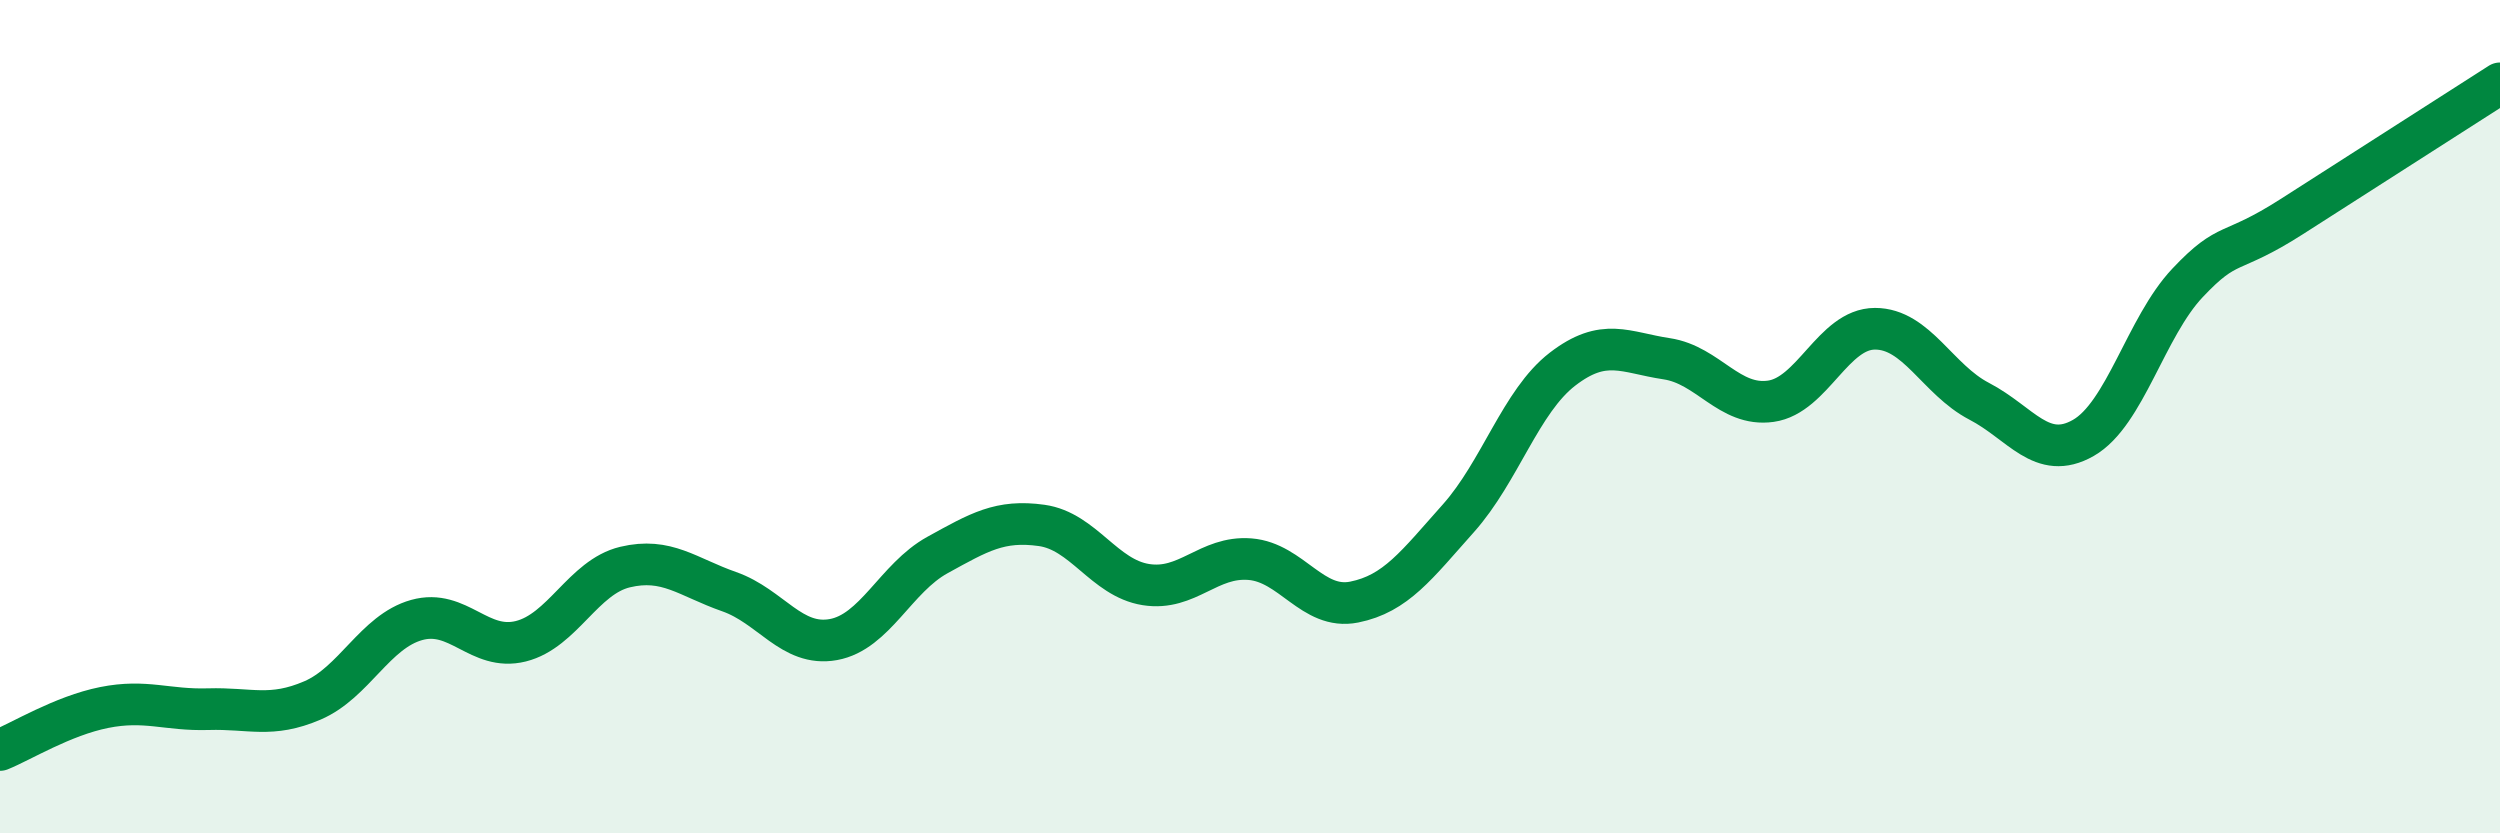
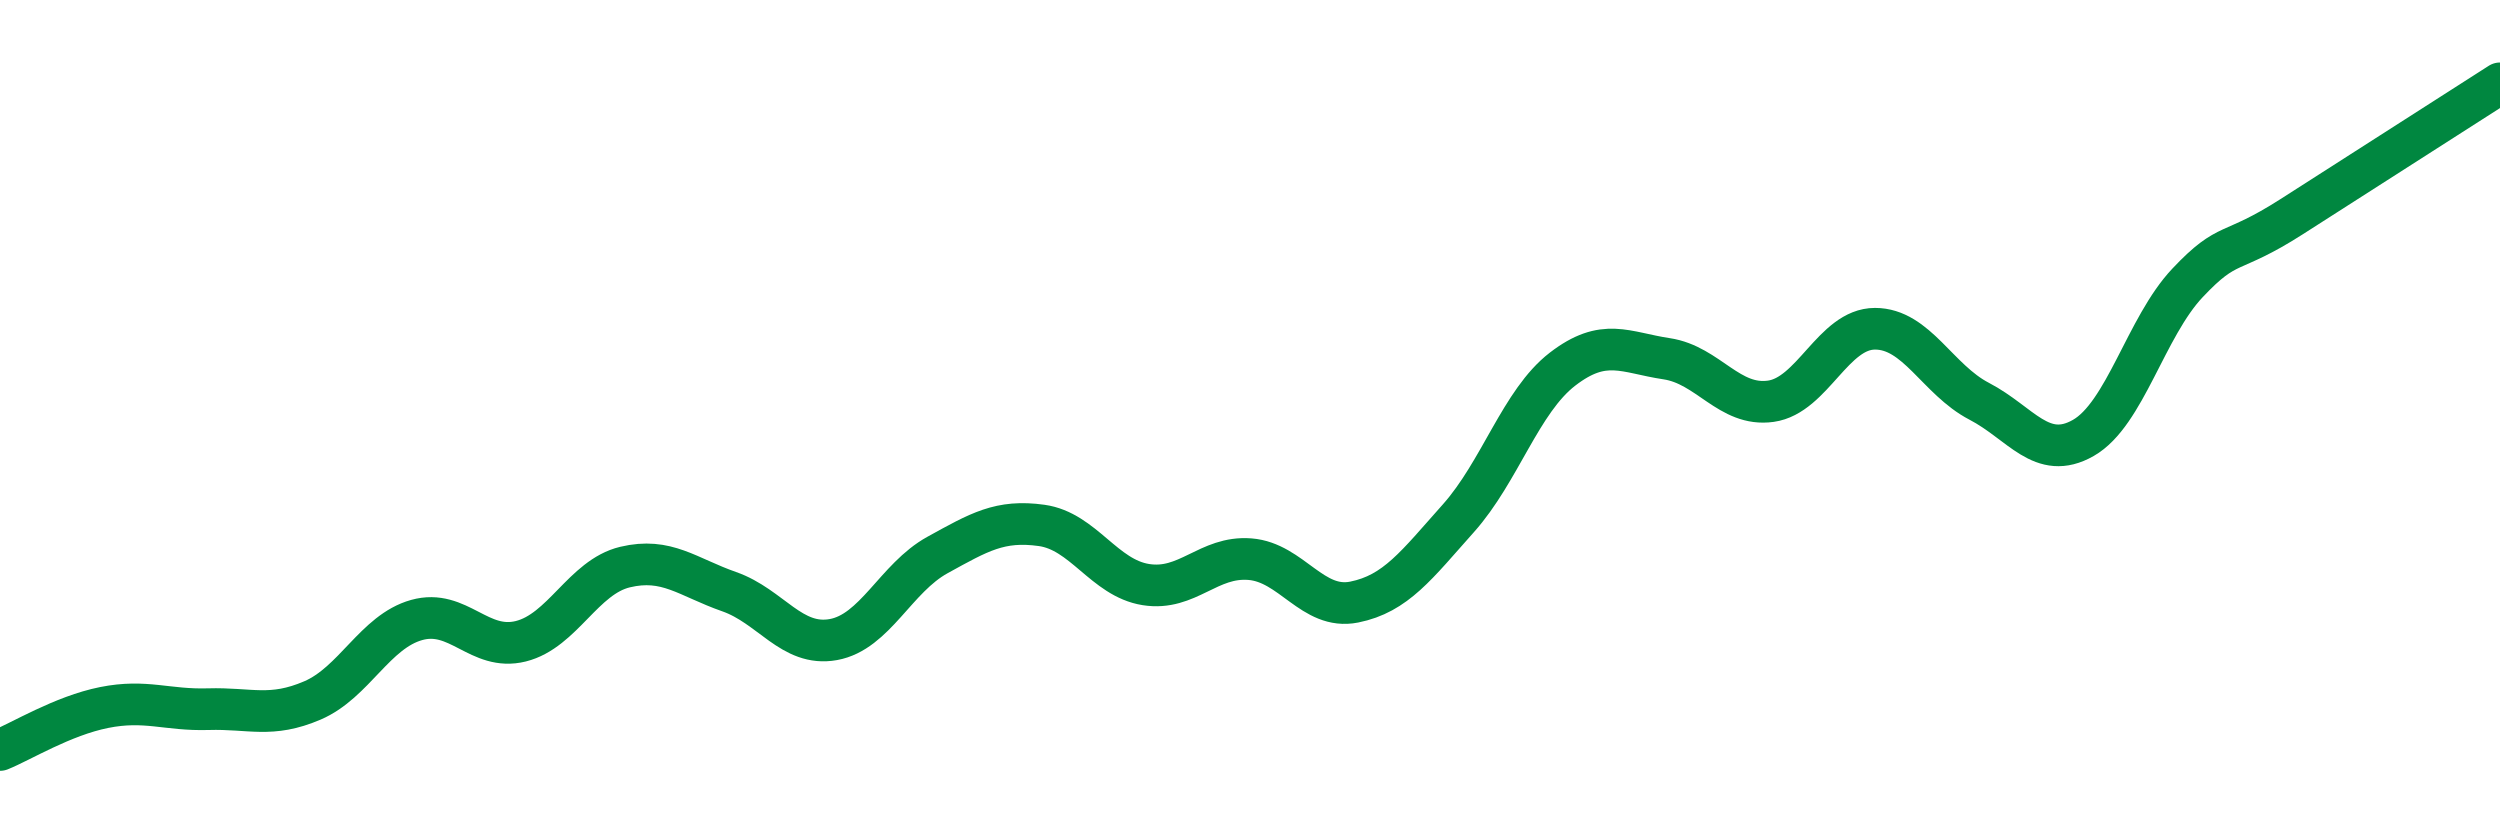
<svg xmlns="http://www.w3.org/2000/svg" width="60" height="20" viewBox="0 0 60 20">
-   <path d="M 0,18 C 0.5,17.8 1.5,17.18 2.5,16.98 C 3.5,16.78 4,17.05 5,17.02 C 6,16.99 6.5,17.24 7.5,16.81 C 8.5,16.38 9,15.16 10,14.88 C 11,14.6 11.5,15.64 12.5,15.39 C 13.5,15.14 14,13.85 15,13.61 C 16,13.37 16.5,13.85 17.5,14.2 C 18.5,14.55 19,15.53 20,15.35 C 21,15.17 21.5,13.87 22.5,13.32 C 23.5,12.77 24,12.47 25,12.61 C 26,12.75 26.5,13.87 27.5,14.03 C 28.5,14.19 29,13.34 30,13.42 C 31,13.5 31.5,14.65 32.5,14.45 C 33.5,14.25 34,13.56 35,12.44 C 36,11.32 36.5,9.63 37.5,8.86 C 38.5,8.09 39,8.46 40,8.61 C 41,8.76 41.5,9.77 42.5,9.63 C 43.5,9.49 44,7.89 45,7.89 C 46,7.89 46.5,9.11 47.5,9.63 C 48.5,10.15 49,11.08 50,10.51 C 51,9.94 51.5,7.85 52.5,6.79 C 53.5,5.73 53.5,6.16 55,5.2 C 56.5,4.24 59,2.64 60,2L60 20L0 20Z" fill="#008740" opacity="0.1" stroke-linecap="round" stroke-linejoin="round" />
  <path d="M 0,18 C 0.5,17.8 1.5,17.18 2.5,16.98 C 3.5,16.78 4,17.05 5,17.02 C 6,16.99 6.5,17.24 7.5,16.81 C 8.5,16.38 9,15.16 10,14.88 C 11,14.6 11.5,15.64 12.5,15.39 C 13.5,15.14 14,13.85 15,13.61 C 16,13.37 16.5,13.85 17.5,14.2 C 18.5,14.55 19,15.53 20,15.35 C 21,15.17 21.5,13.87 22.5,13.32 C 23.5,12.77 24,12.47 25,12.61 C 26,12.75 26.5,13.87 27.5,14.03 C 28.5,14.19 29,13.34 30,13.42 C 31,13.5 31.5,14.65 32.5,14.45 C 33.5,14.25 34,13.56 35,12.44 C 36,11.32 36.5,9.63 37.5,8.86 C 38.5,8.09 39,8.46 40,8.61 C 41,8.76 41.5,9.77 42.5,9.63 C 43.5,9.49 44,7.89 45,7.89 C 46,7.89 46.5,9.11 47.5,9.63 C 48.5,10.15 49,11.08 50,10.51 C 51,9.94 51.5,7.85 52.5,6.79 C 53.5,5.73 53.5,6.16 55,5.2 C 56.5,4.24 59,2.64 60,2" stroke="#008740" stroke-width="1" fill="none" stroke-linecap="round" stroke-linejoin="round" />
</svg>